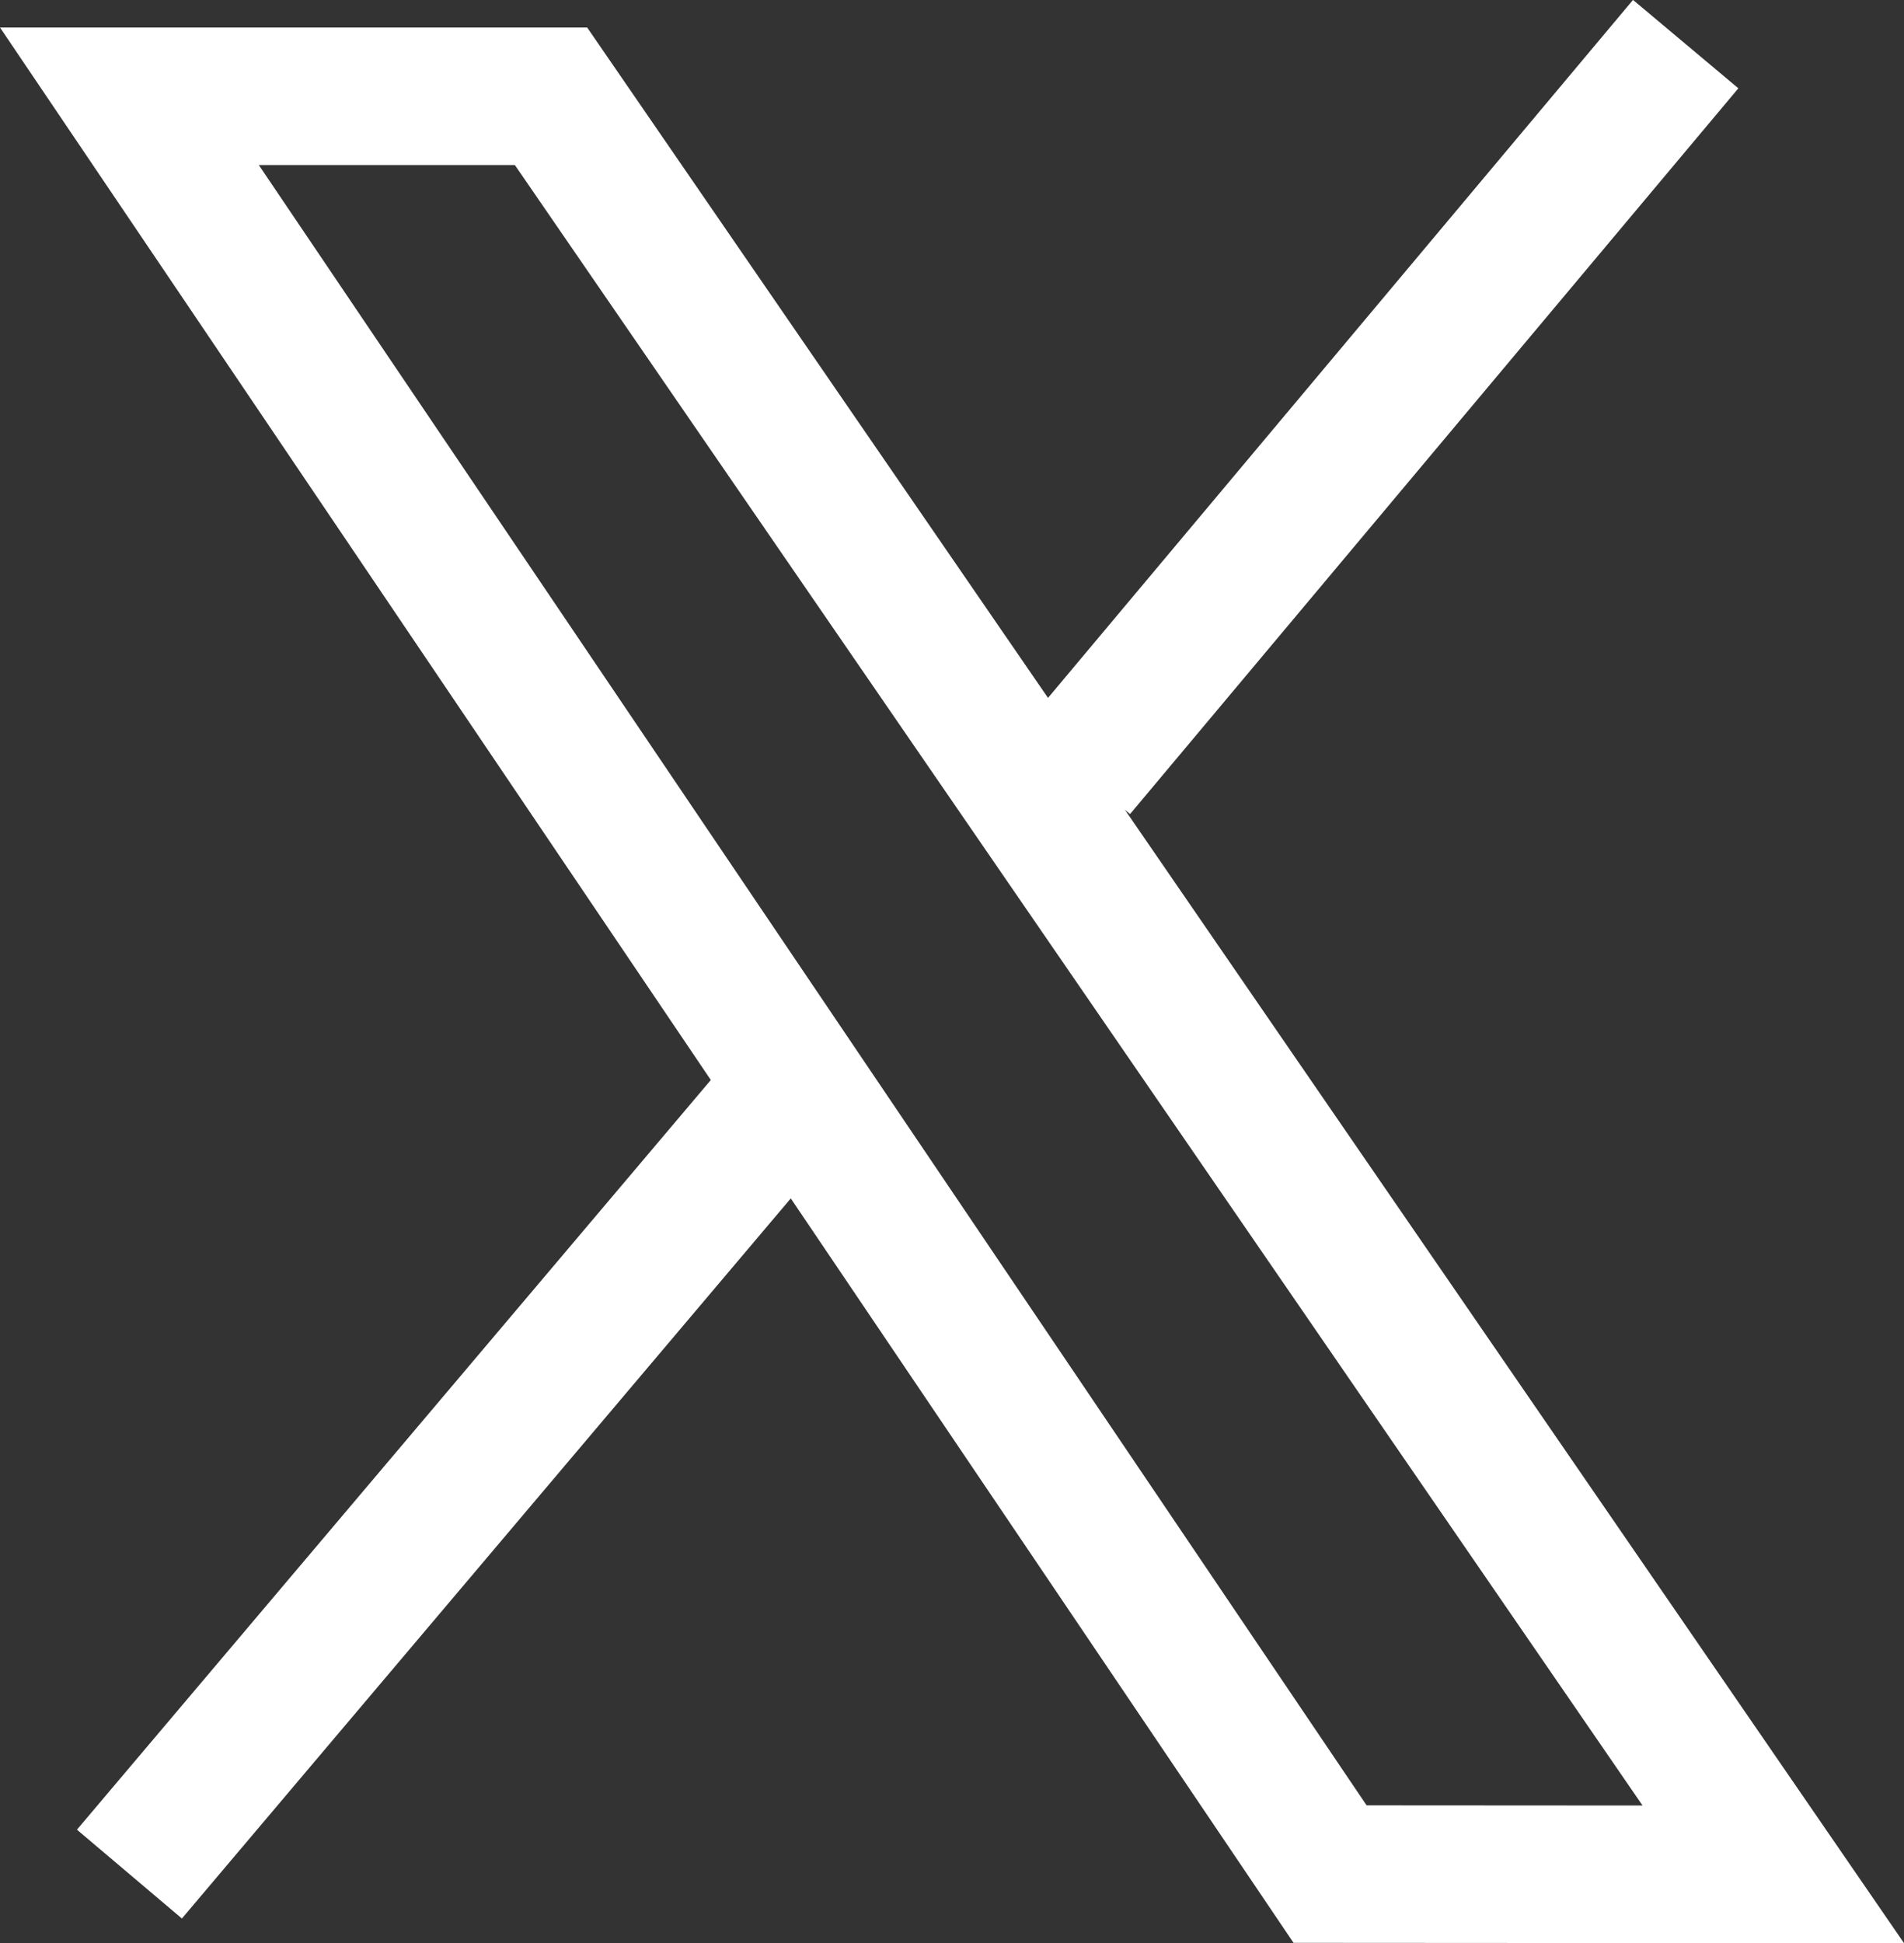
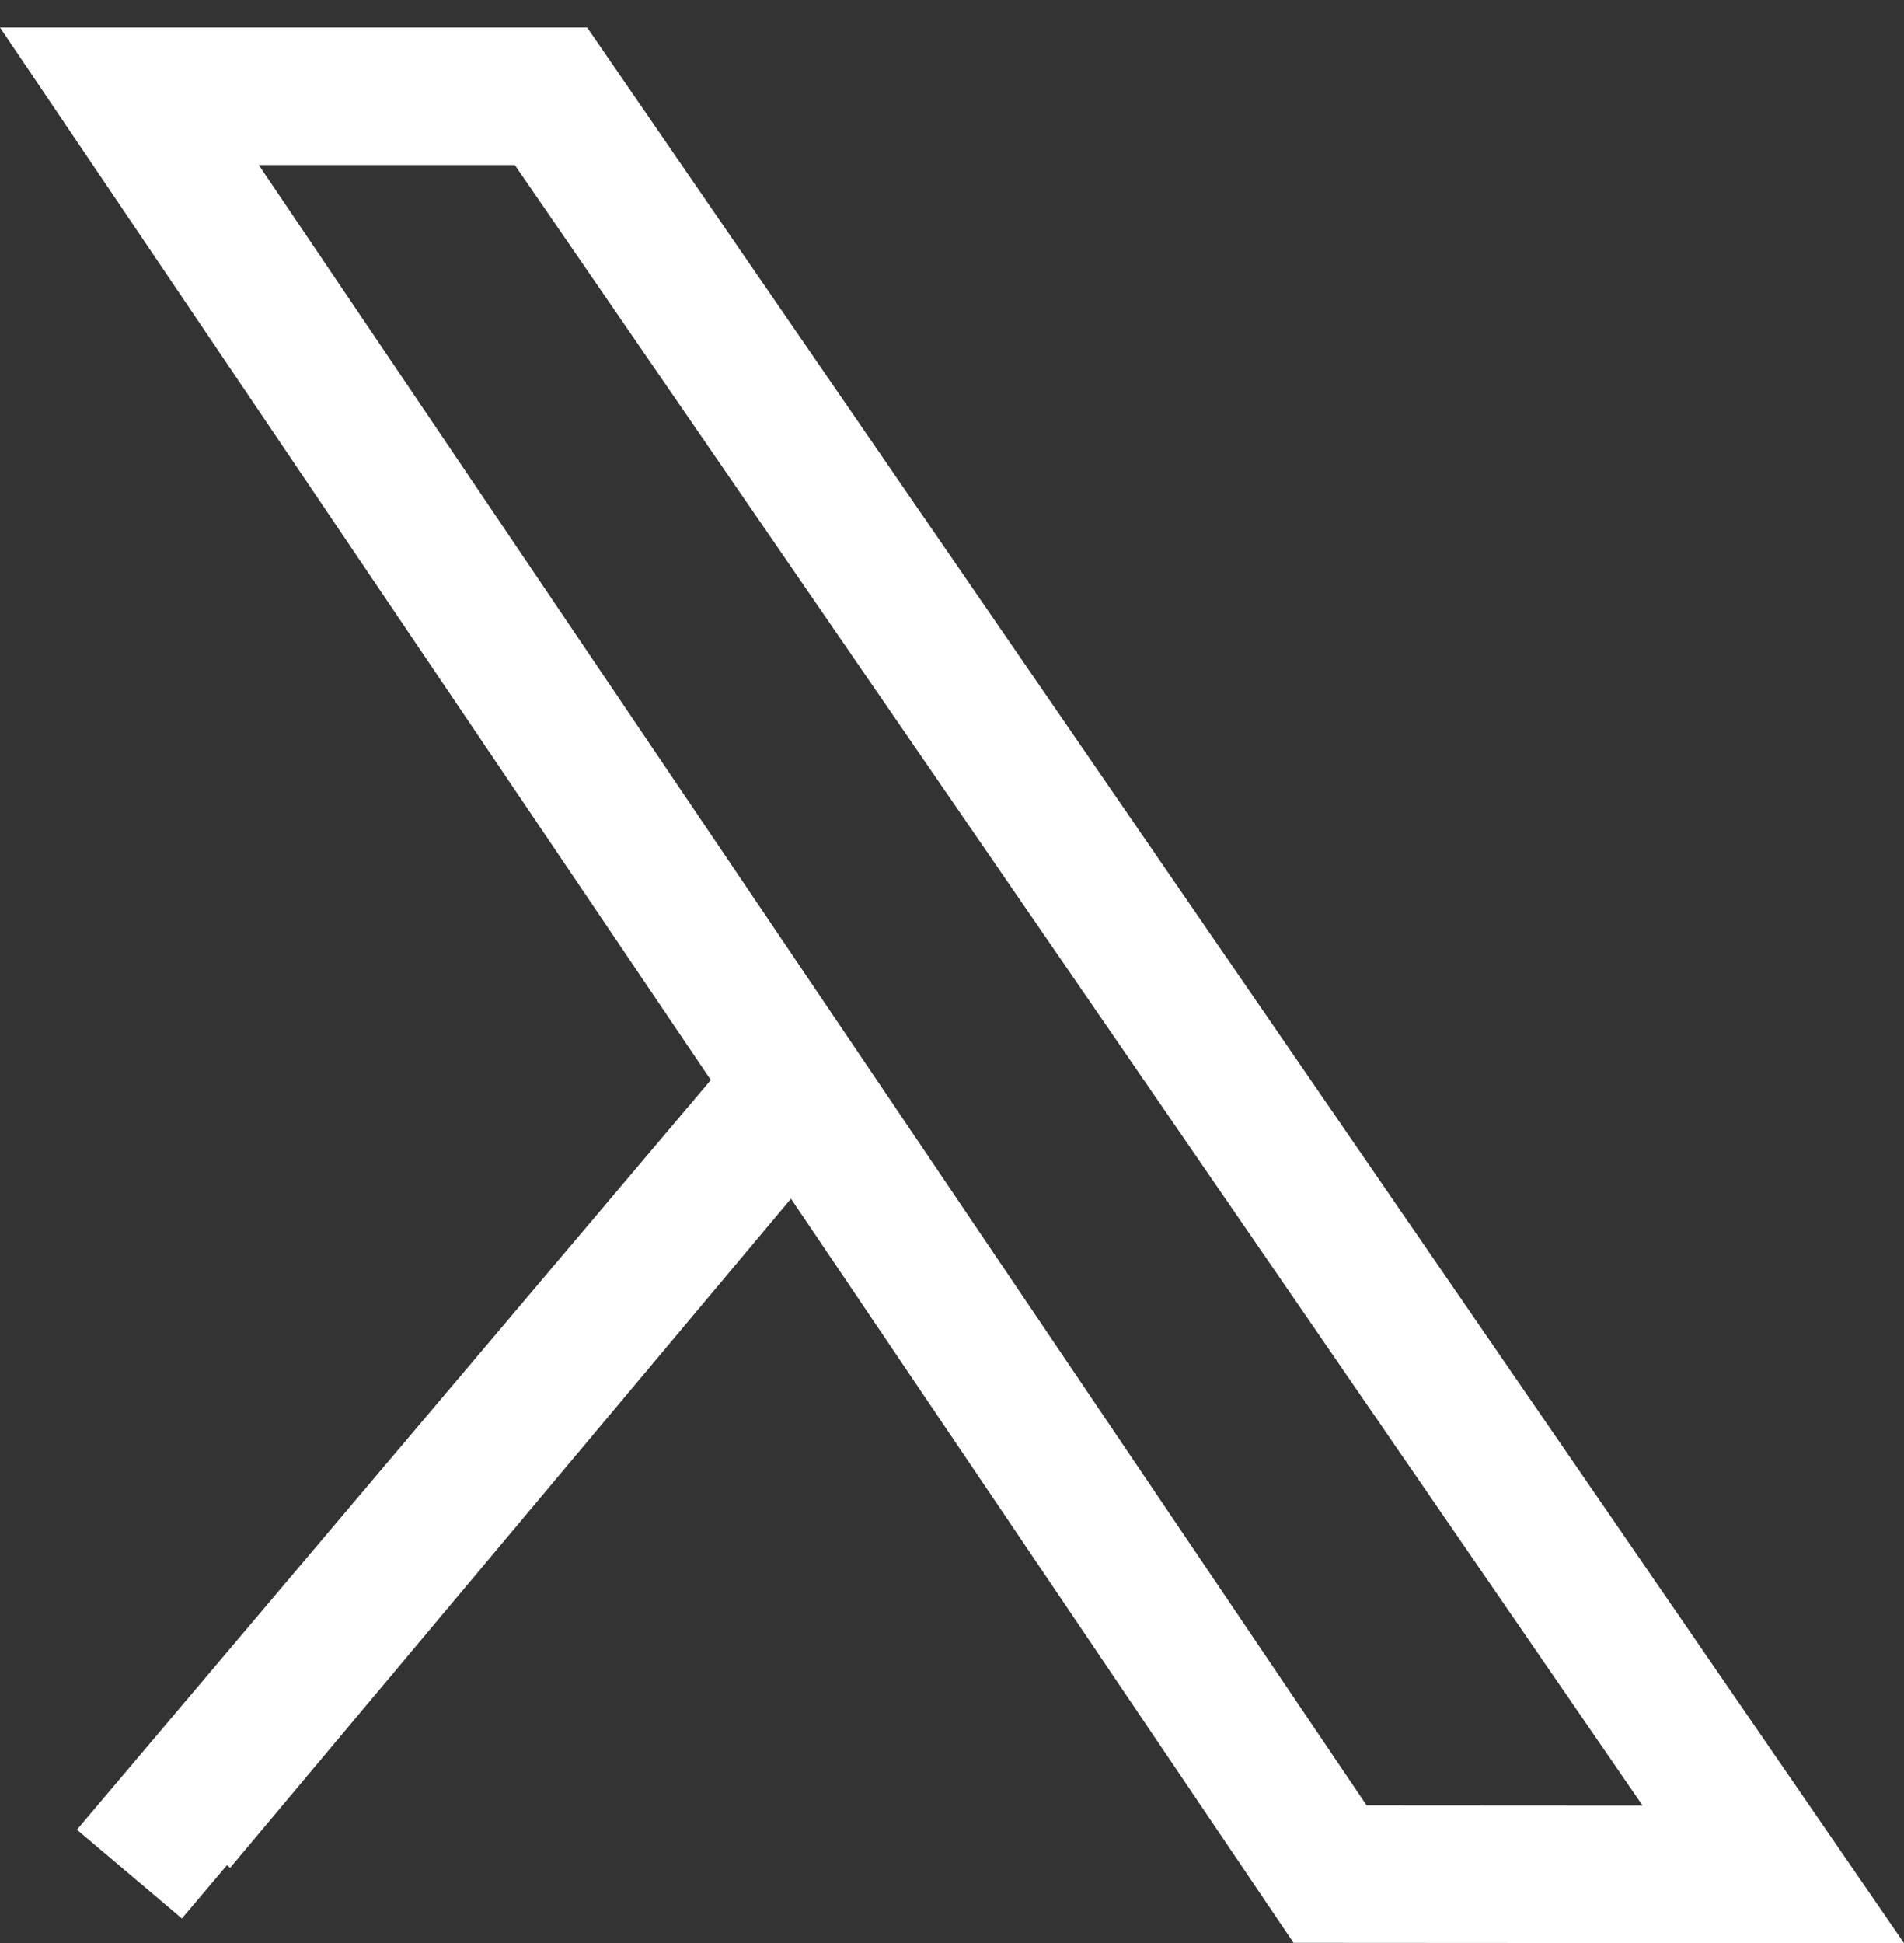
<svg xmlns="http://www.w3.org/2000/svg" width="20.774" height="21.193" viewBox="0 0 20.774 21.193">
  <rect x="0" y="0" width="20.774" height="21.193" fill="#333333" stroke="none" />
-   <path id="Union_17" data-name="Union 17" d="M3093.1,32.957,3080,13.569h4.6l13.336,19.391Zm-5.939-8.465L3080,32.957ZM3096.98,13l-6.637,7.915Z" transform="translate(-3078.588 -12.519)" fill="none" stroke="#fff" stroke-width="1.5" />
+   <path id="Union_17" data-name="Union 17" d="M3093.1,32.957,3080,13.569h4.6l13.336,19.391Zm-5.939-8.465L3080,32.957Zl-6.637,7.915Z" transform="translate(-3078.588 -12.519)" fill="none" stroke="#fff" stroke-width="1.5" />
</svg>